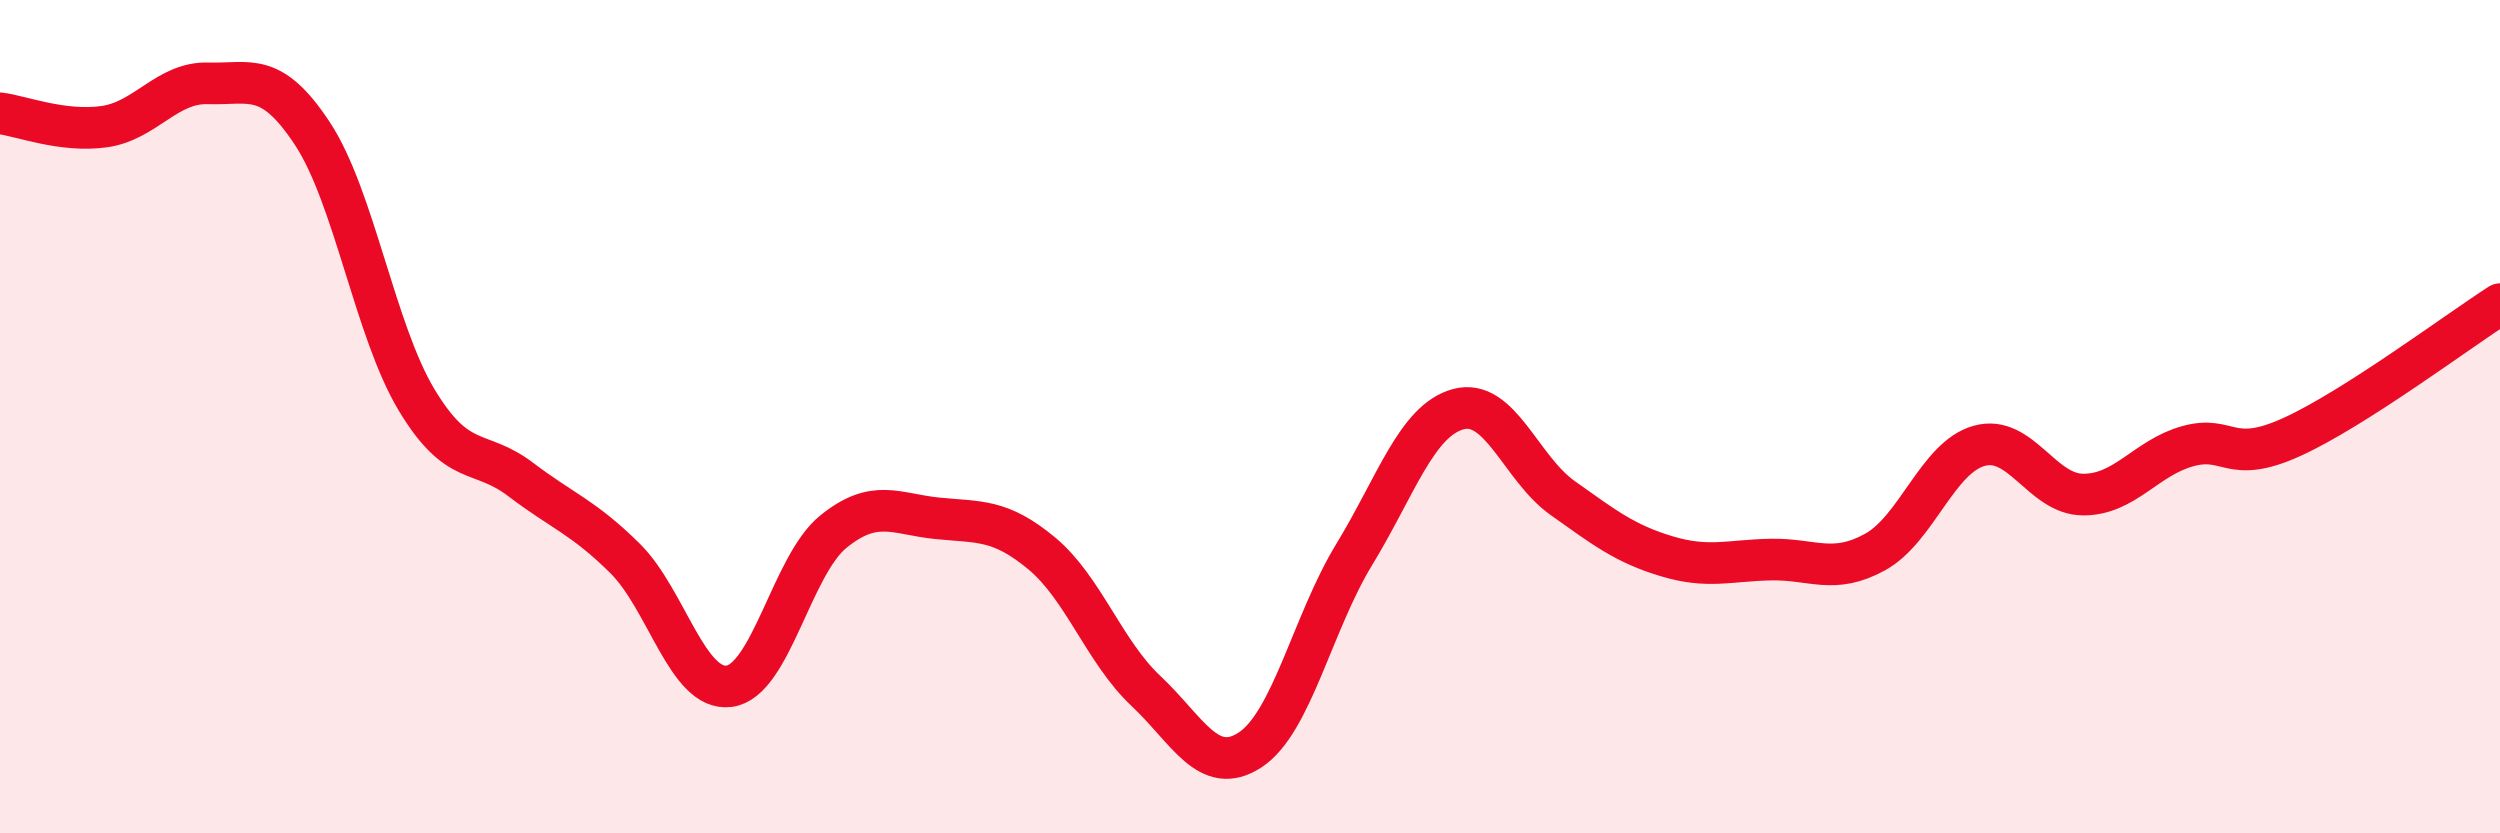
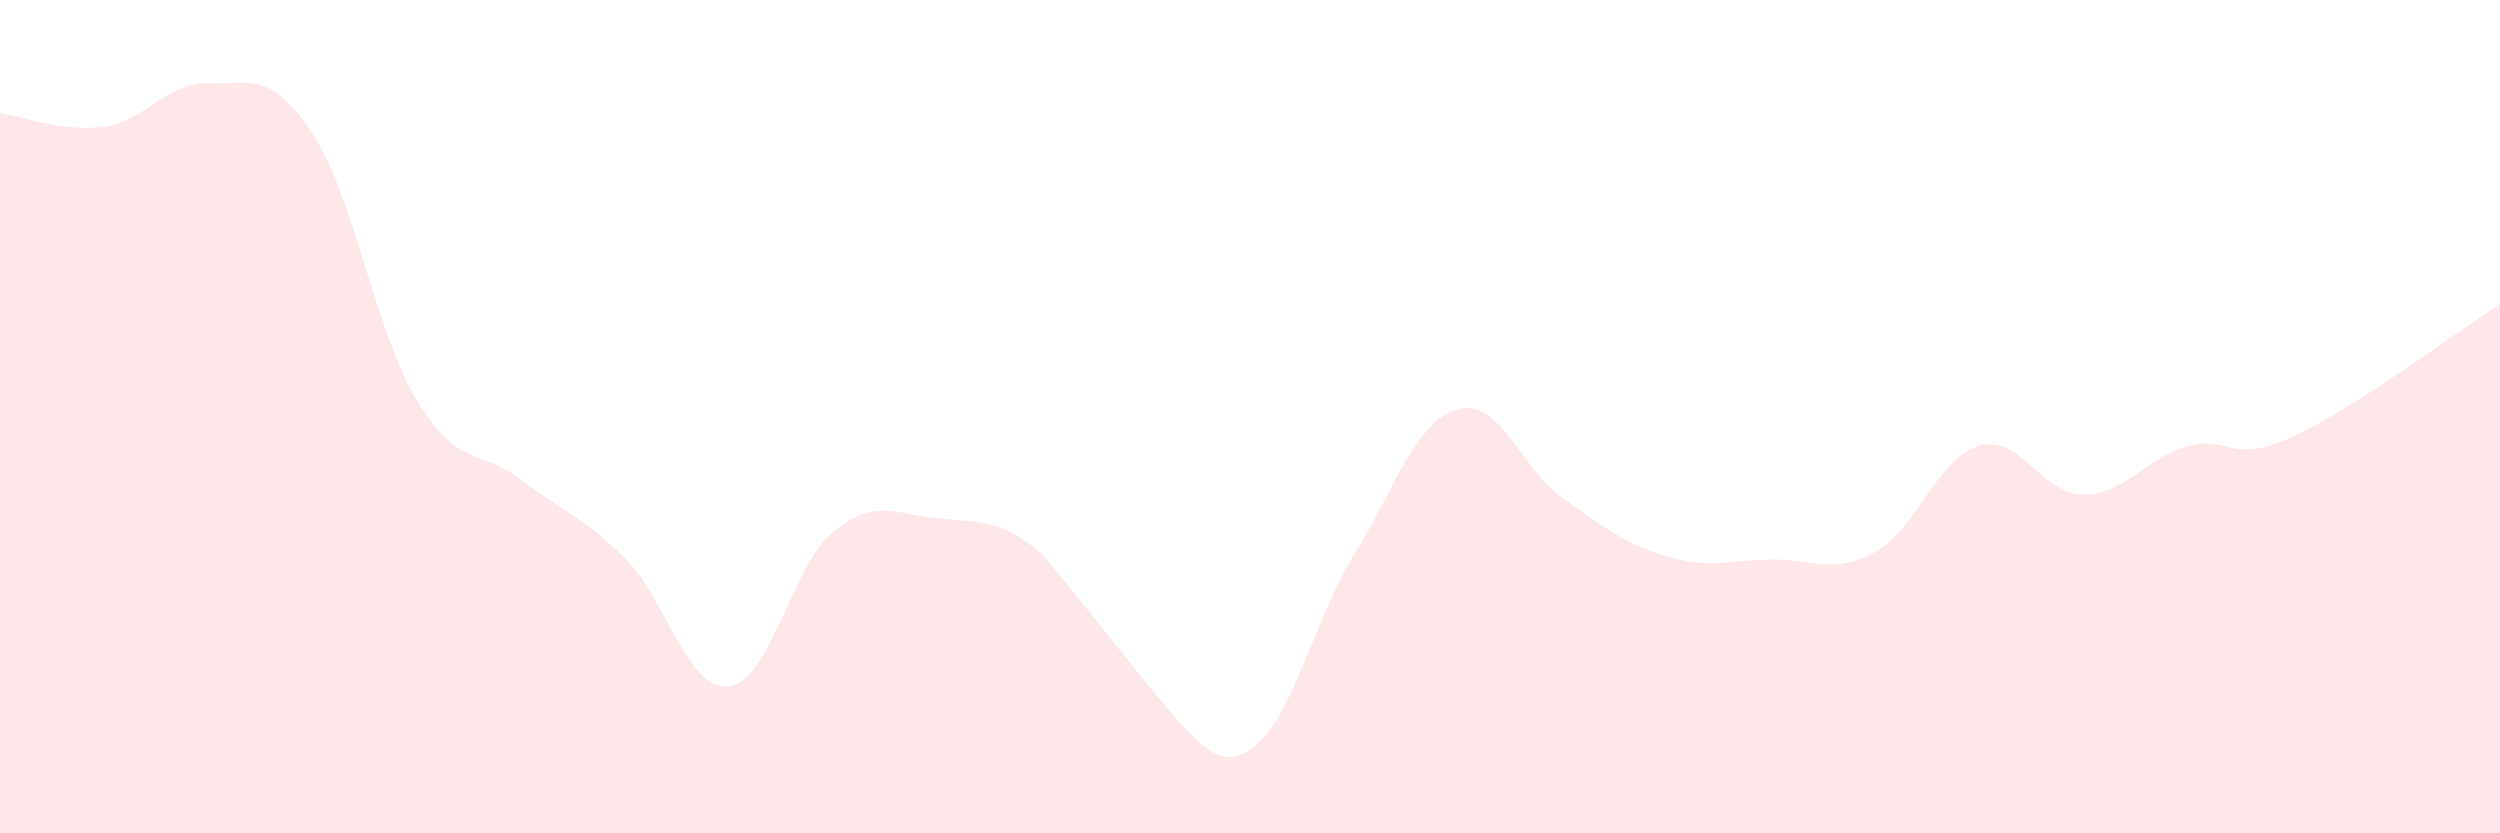
<svg xmlns="http://www.w3.org/2000/svg" width="60" height="20" viewBox="0 0 60 20">
-   <path d="M 0,2.72 C 0.5,2.78 1.5,3.18 2.5,3.04 C 3.5,2.9 4,1.97 5,2 C 6,2.03 6.5,1.69 7.5,3.21 C 8.5,4.73 9,7.94 10,9.6 C 11,11.26 11.5,10.75 12.5,11.51 C 13.5,12.27 14,12.41 15,13.4 C 16,14.39 16.5,16.6 17.5,16.47 C 18.5,16.34 19,13.57 20,12.76 C 21,11.95 21.5,12.34 22.5,12.44 C 23.5,12.54 24,12.45 25,13.28 C 26,14.11 26.5,15.64 27.5,16.58 C 28.5,17.52 29,18.65 30,18 C 31,17.35 31.5,14.95 32.5,13.31 C 33.5,11.67 34,10.09 35,9.82 C 36,9.55 36.5,11.24 37.5,11.95 C 38.5,12.66 39,13.05 40,13.35 C 41,13.65 41.5,13.45 42.5,13.43 C 43.5,13.41 44,13.8 45,13.25 C 46,12.7 46.5,10.98 47.5,10.7 C 48.5,10.42 49,11.87 50,11.87 C 51,11.87 51.5,10.99 52.5,10.71 C 53.5,10.43 53.5,11.17 55,10.49 C 56.5,9.81 59,7.94 60,7.3L60 20L0 20Z" fill="#EB0A25" opacity="0.1" stroke-linecap="round" stroke-linejoin="round" />
-   <path d="M 0,2.72 C 0.5,2.78 1.5,3.18 2.5,3.04 C 3.5,2.9 4,1.97 5,2 C 6,2.03 6.5,1.69 7.5,3.21 C 8.5,4.73 9,7.94 10,9.6 C 11,11.26 11.5,10.75 12.5,11.51 C 13.5,12.27 14,12.41 15,13.4 C 16,14.39 16.5,16.6 17.5,16.47 C 18.5,16.34 19,13.57 20,12.76 C 21,11.95 21.5,12.34 22.5,12.44 C 23.5,12.54 24,12.45 25,13.28 C 26,14.11 26.5,15.64 27.5,16.58 C 28.5,17.52 29,18.65 30,18 C 31,17.35 31.5,14.95 32.5,13.31 C 33.5,11.67 34,10.09 35,9.82 C 36,9.55 36.5,11.24 37.5,11.95 C 38.5,12.66 39,13.05 40,13.35 C 41,13.65 41.5,13.45 42.5,13.43 C 43.5,13.41 44,13.8 45,13.25 C 46,12.7 46.5,10.98 47.5,10.7 C 48.5,10.42 49,11.87 50,11.87 C 51,11.87 51.5,10.99 52.5,10.71 C 53.5,10.43 53.5,11.17 55,10.49 C 56.5,9.81 59,7.94 60,7.3" stroke="#EB0A25" stroke-width="1" fill="none" stroke-linecap="round" stroke-linejoin="round" />
+   <path d="M 0,2.72 C 0.5,2.78 1.5,3.18 2.5,3.04 C 3.5,2.9 4,1.97 5,2 C 6,2.03 6.5,1.69 7.5,3.21 C 8.5,4.73 9,7.94 10,9.6 C 11,11.26 11.5,10.75 12.5,11.51 C 13.5,12.27 14,12.41 15,13.4 C 16,14.39 16.5,16.6 17.5,16.47 C 18.5,16.34 19,13.57 20,12.76 C 21,11.95 21.5,12.34 22.5,12.44 C 23.5,12.54 24,12.45 25,13.28 C 28.5,17.52 29,18.65 30,18 C 31,17.35 31.5,14.95 32.5,13.31 C 33.5,11.67 34,10.09 35,9.82 C 36,9.55 36.5,11.24 37.5,11.95 C 38.5,12.66 39,13.05 40,13.35 C 41,13.65 41.5,13.45 42.5,13.43 C 43.5,13.41 44,13.8 45,13.25 C 46,12.7 46.5,10.98 47.5,10.7 C 48.5,10.42 49,11.87 50,11.87 C 51,11.87 51.5,10.99 52.5,10.71 C 53.5,10.43 53.5,11.17 55,10.49 C 56.5,9.81 59,7.94 60,7.3L60 20L0 20Z" fill="#EB0A25" opacity="0.1" stroke-linecap="round" stroke-linejoin="round" />
</svg>